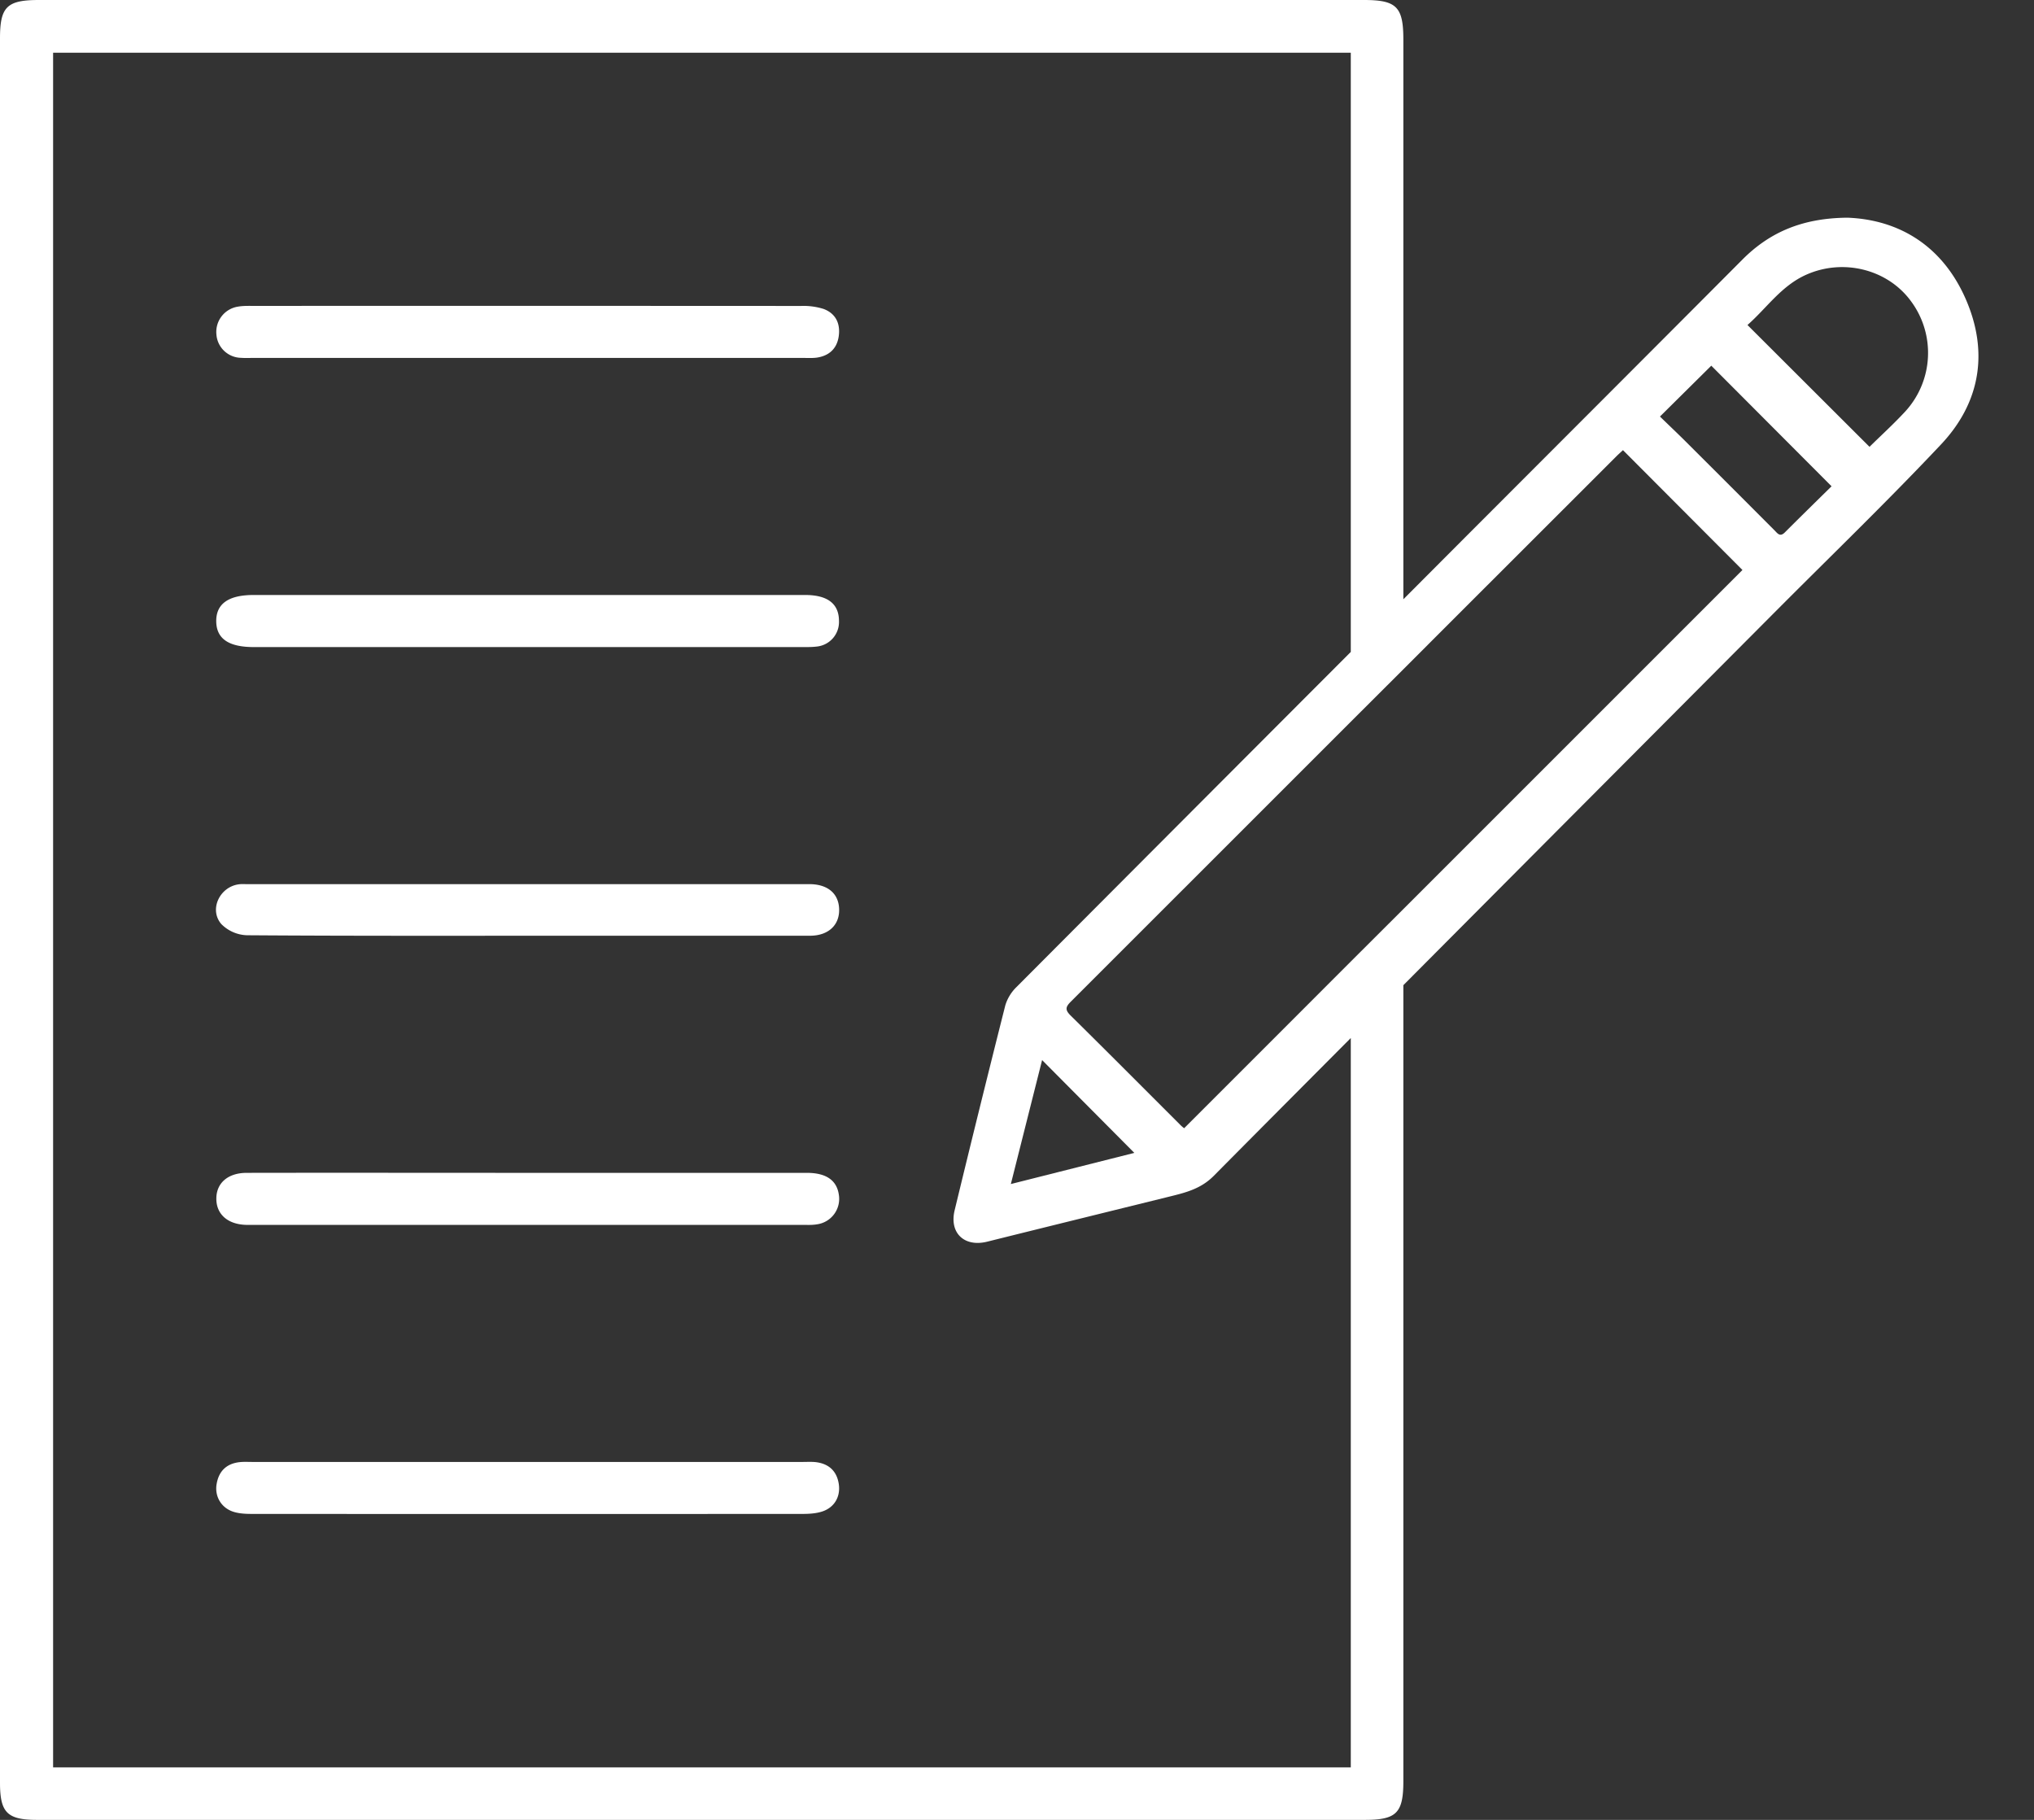
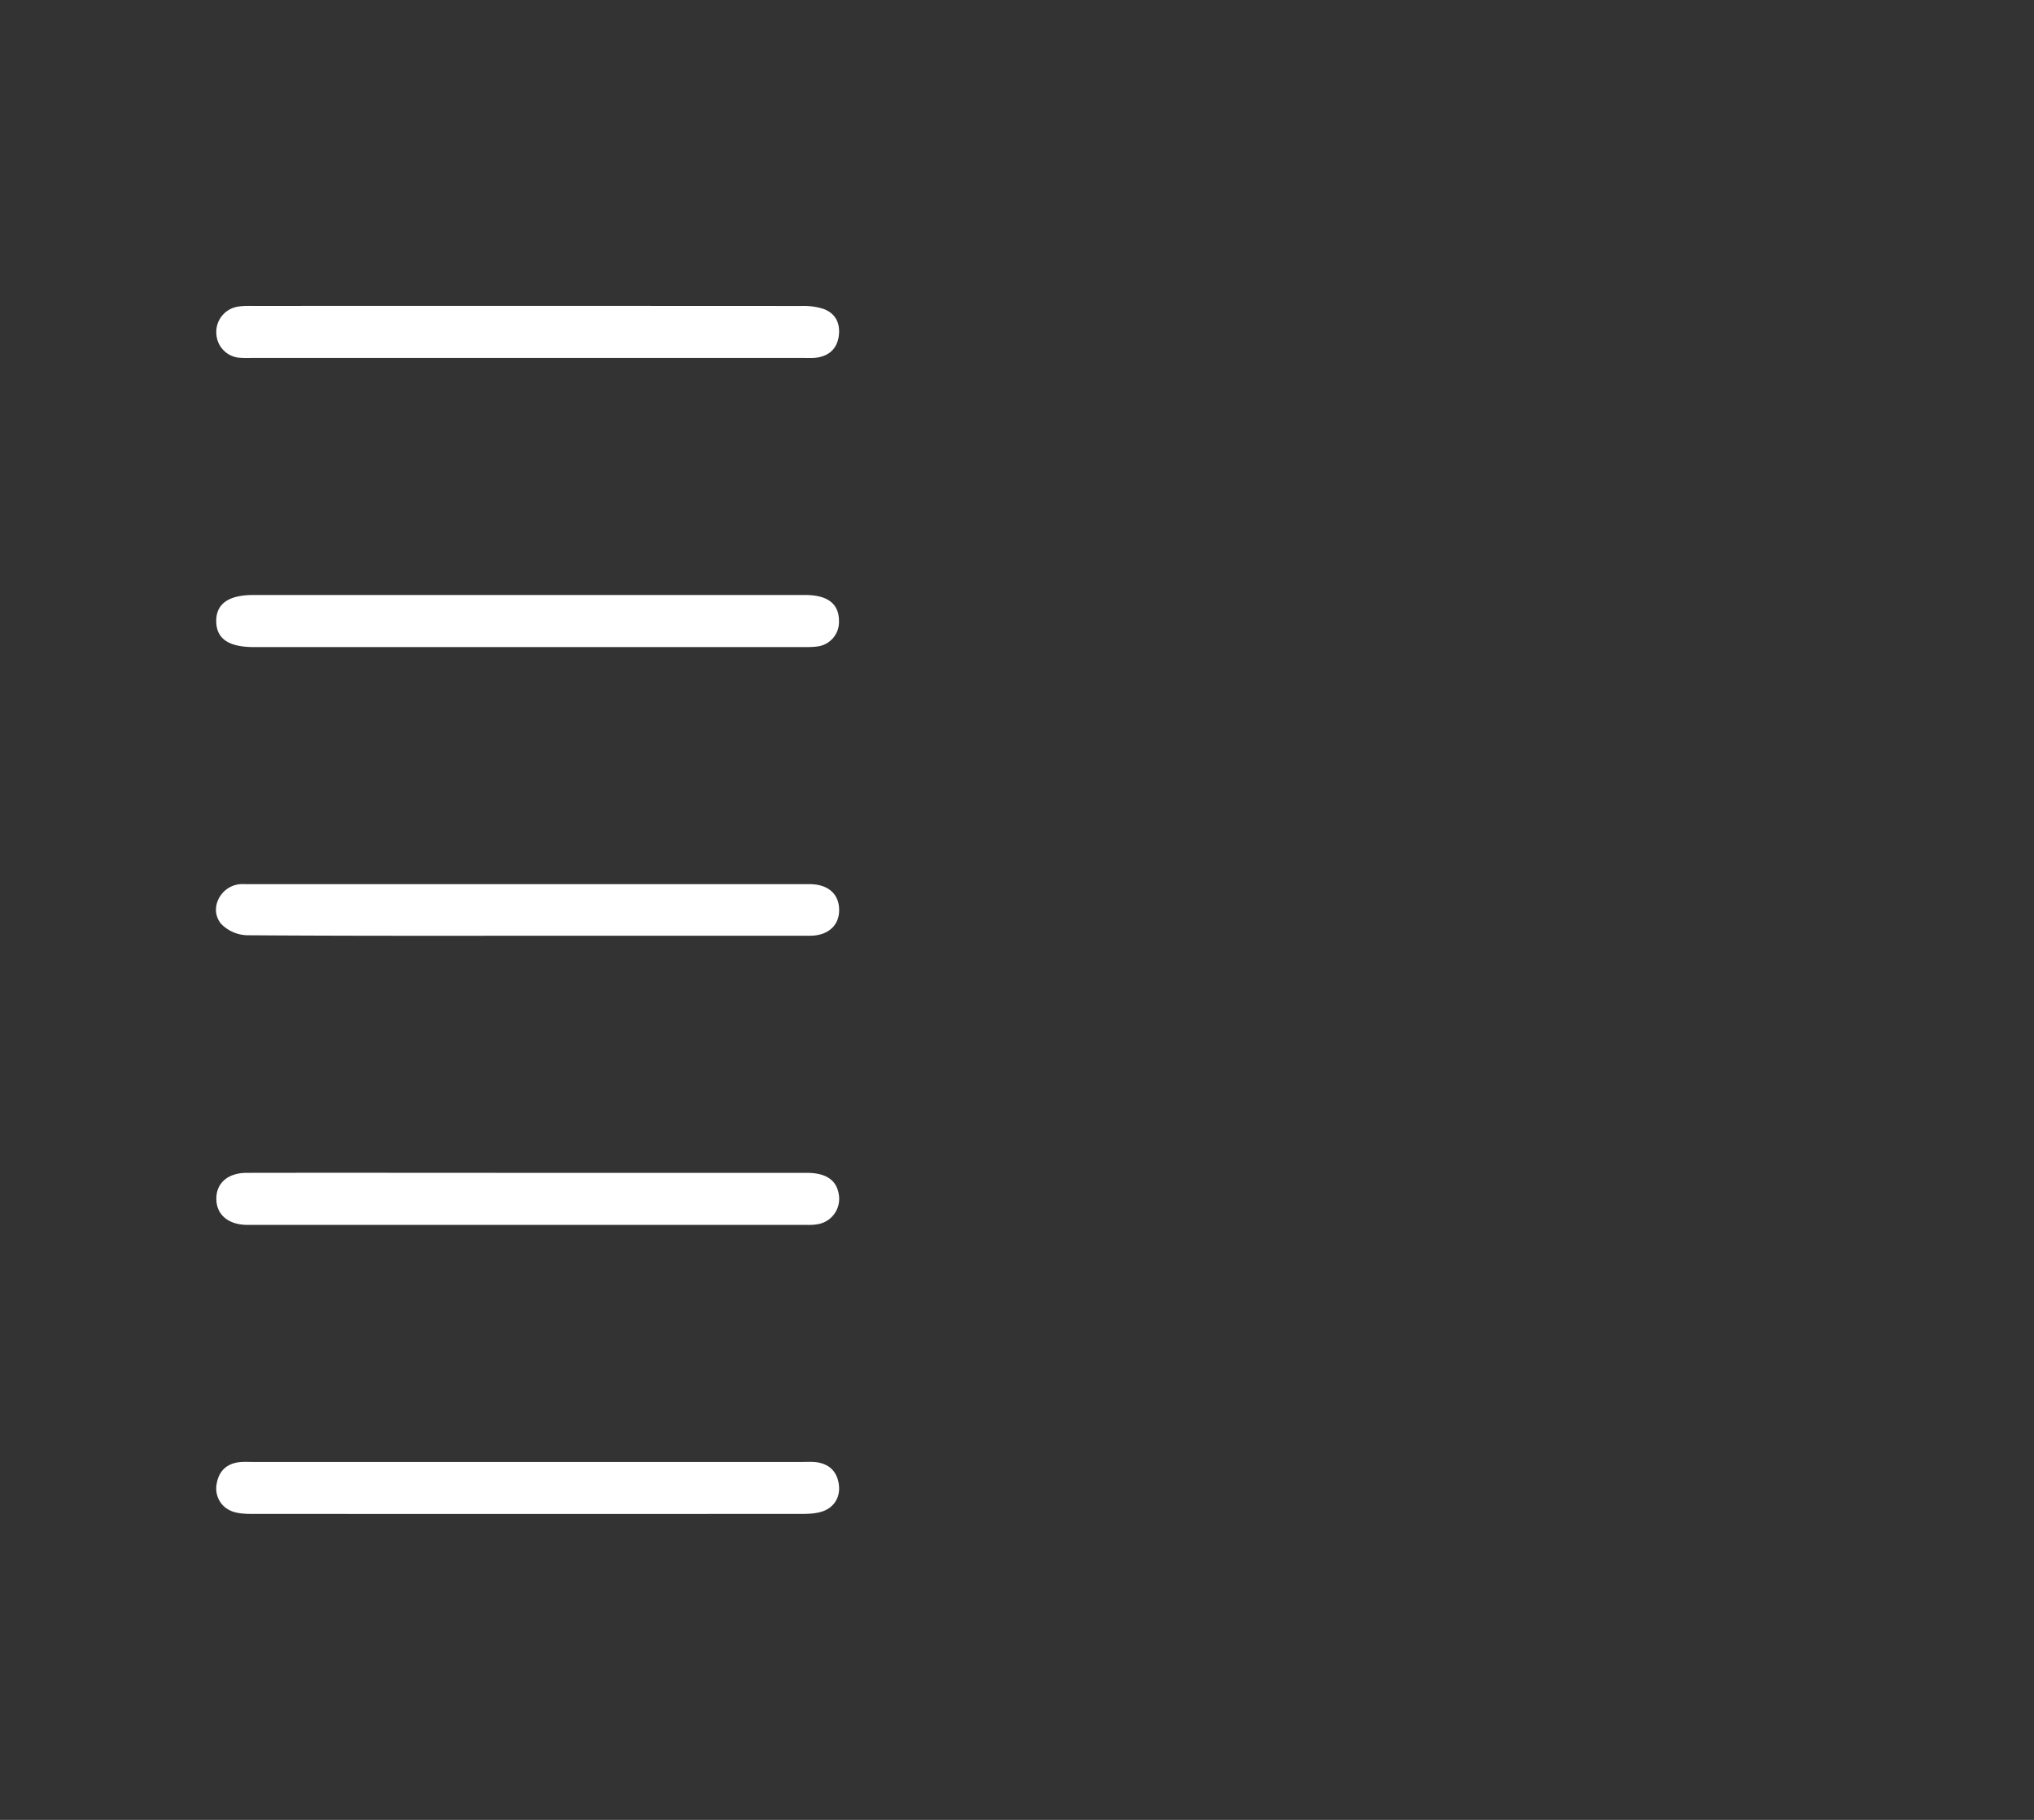
<svg xmlns="http://www.w3.org/2000/svg" width="38" height="34">
  <rect width="100%" height="100%" fill="#333333" stroke="none" />
  <g fill="#FFF" fill-rule="evenodd">
    <path d="M4.74 12.089h10.202c.107 0 .215.003.32-.01a.461.461 0 00.412-.478c0-.32-.211-.484-.628-.485H4.737c-.473 0-.705.168-.697.502.008.317.235.471.7.471M4.605 22.884h10.388c.09 0 .18.005.267-.01a.48.48 0 00.411-.557c-.04-.267-.237-.405-.597-.405H9.9c-1.765 0-3.529-.003-5.293 0-.346.001-.56.187-.565.47-.007.301.211.495.564.502M4.5 6.685c.08.006.16.002.24.002H14.995c.089 0 .18.006.267-.006.227-.034.373-.166.407-.396.035-.238-.055-.43-.285-.514a1.248 1.248 0 00-.418-.055c-3.841-.002-6.388-.002-10.228-.001-.098 0-.198-.003-.293.014a.478.478 0 00-.402.518.47.47 0 00.457.438M4.614 17.473c1.96.014 3.92.009 5.881.009h4.641c.359-.002.571-.221.538-.544-.028-.264-.23-.42-.554-.42H4.598c-.045 0-.09-.003-.134.003-.358.046-.563.47-.33.742a.705.705 0 00.48.21M15.236 27.316c-.08-.008-.16-.003-.24-.003H4.714c-.08 0-.161-.005-.24.004-.245.028-.387.17-.427.409-.04.234.09.45.32.52.108.033.228.038.342.038 3.859.002 6.423.002 10.281 0 .123 0 .252-.007.367-.044.234-.075.352-.282.312-.524-.04-.241-.193-.373-.434-.4" />
-     <path d="M35.597 7.685c-.217.235-.455.451-.67.663l-2.28-2.276c.356-.312.632-.733 1.099-.94.694-.309 1.522-.1 1.957.497a1.62 1.62 0 01-.106 2.056zm-2.252 2.262c-.093.093-.14.013-.194-.04-.538-.539-1.075-1.077-1.614-1.614-.177-.178-.36-.35-.525-.511l.959-.95 2.247 2.253c-.289.284-.582.571-.873.862zm-7.127 7.037l-.982.98c-1.037 1.039-2.074 2.075-3.113 3.114-.005-.003-.045-.033-.08-.07-.68-.679-1.358-1.361-2.043-2.037-.104-.103-.094-.159.005-.257l5.231-5.23.982-.98c1.325-1.327 2.652-2.651 3.978-3.977.04-.04.082-.077.125-.117l2.232 2.239-6.335 6.335zm-6.749 2.821l1.723 1.734-2.307.582.584-2.316zm5.767 13.214H.992V.985h24.244V12.18a7739.74 7739.74 0 00-6.244 6.259.806.806 0 00-.21.342 388.48 388.48 0 00-.947 3.83c-.103.426.182.692.607.587 1.149-.286 2.299-.569 3.448-.853.287-.071.556-.145.786-.377.852-.86 1.706-1.717 2.56-2.575V33.02zm11.485-27.44c-.435-.988-1.242-1.474-2.203-1.512-.839.006-1.452.268-1.963.78-1.741 1.748-3.486 3.493-5.23 5.239l-1.107 1.11V.738c0-.61-.127-.738-.736-.738H.728C.129 0 0 .127 0 .715v32.592c0 .558.136.693.692.693H25.5c.59 0 .718-.129.718-.723V18.406c2.352-2.364 4.706-4.726 7.06-7.09.999-1 2.016-1.984 2.985-3.013.74-.786.892-1.736.458-2.724z" />
  </g>
</svg>